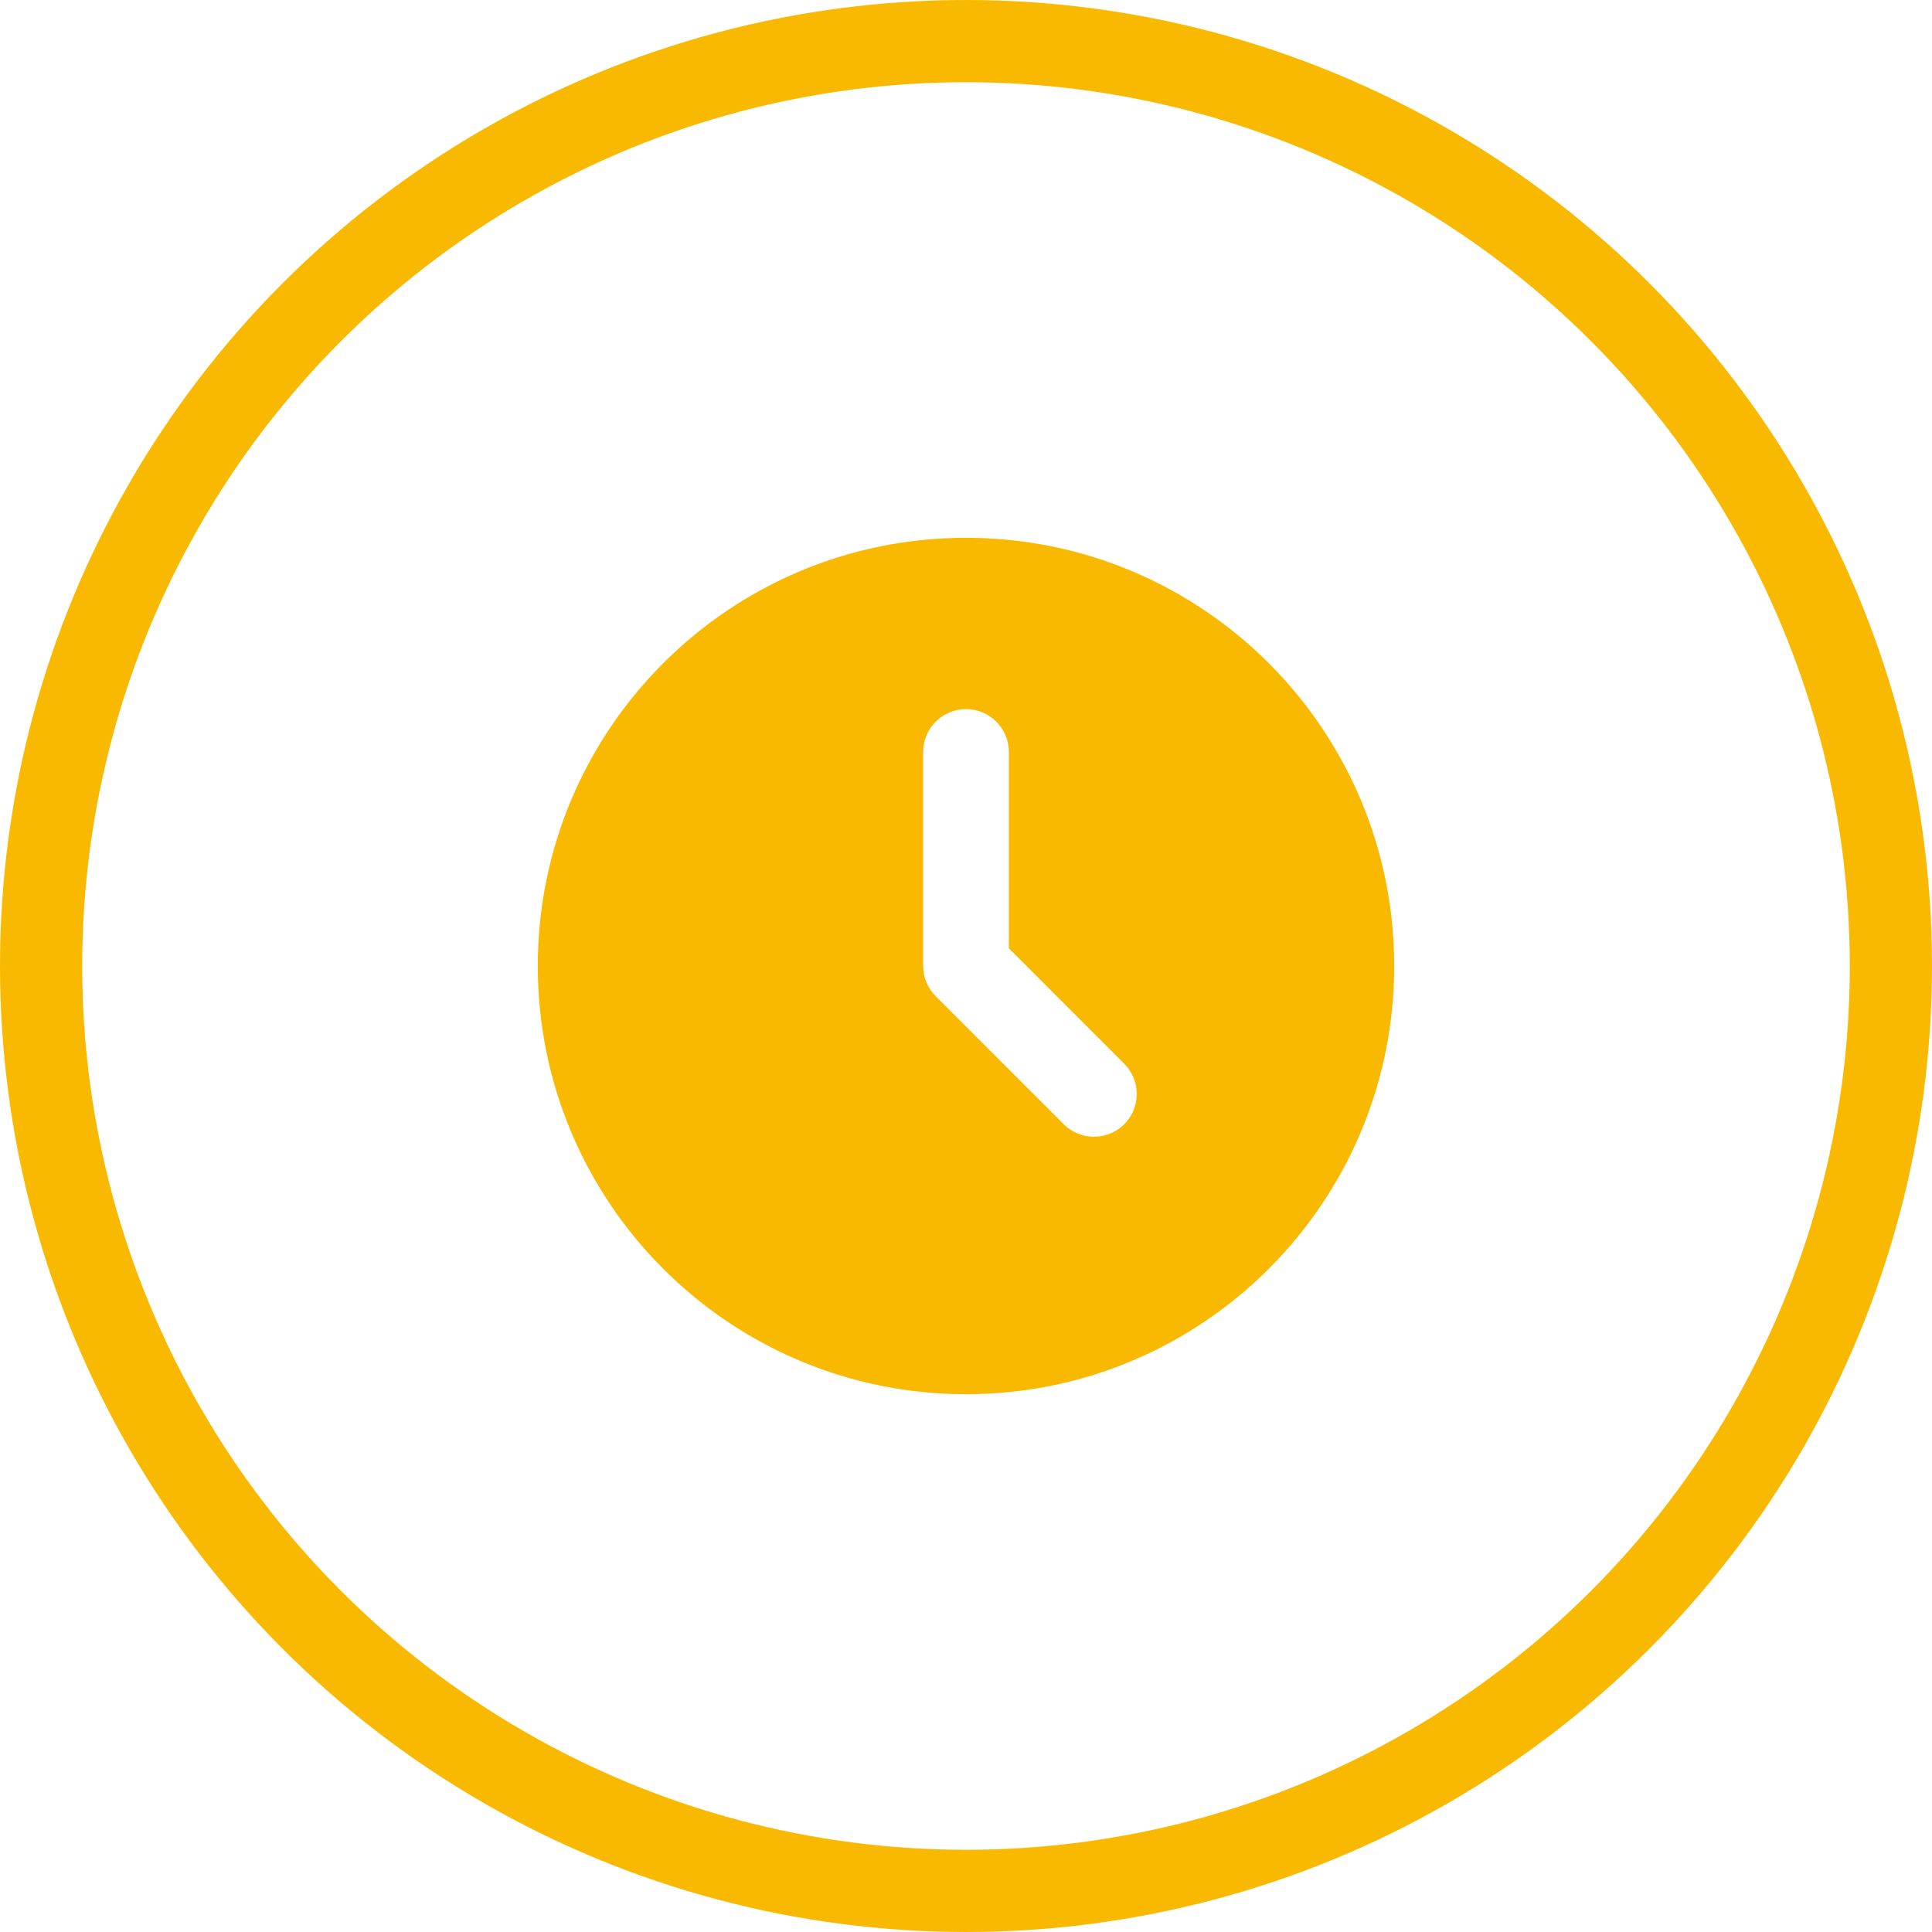
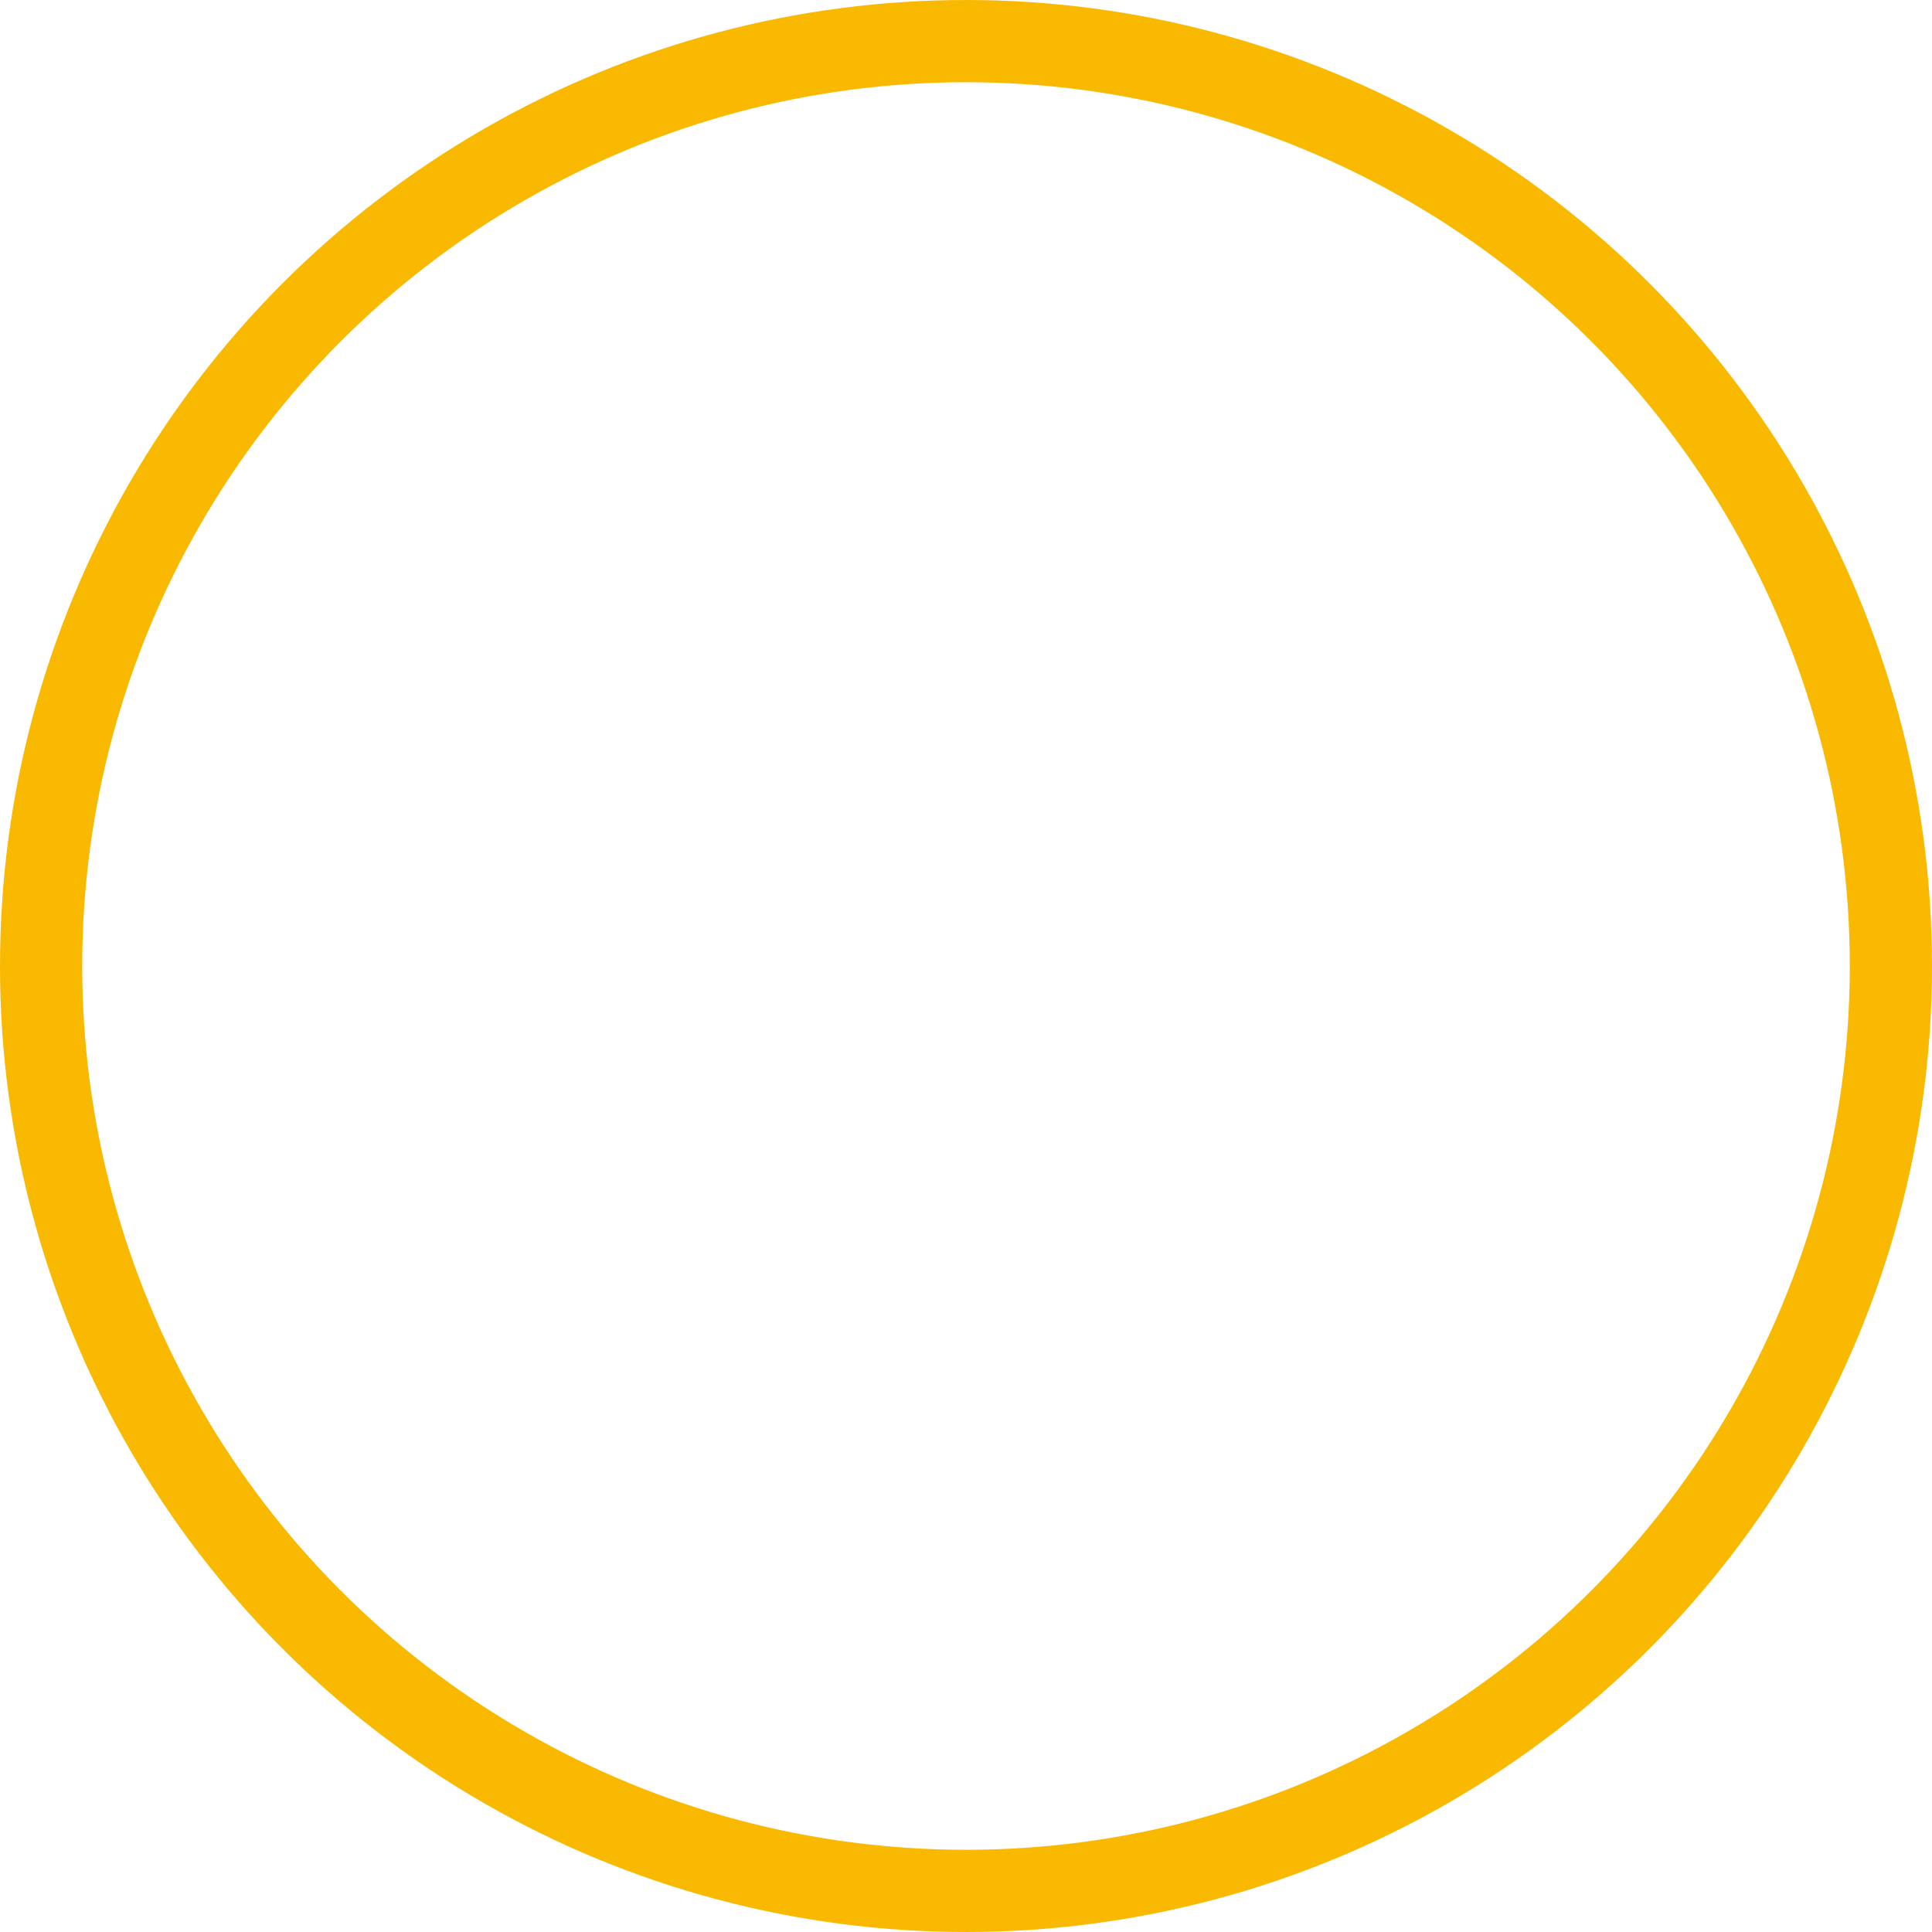
<svg xmlns="http://www.w3.org/2000/svg" width="47" height="47" viewBox="0 0 47 47" fill="none">
-   <path d="M23.5 13.083C29.253 13.083 33.917 17.747 33.917 23.5C33.917 29.253 29.253 33.917 23.5 33.917C17.747 33.917 13.083 29.253 13.083 23.5C13.083 17.747 17.747 13.083 23.5 13.083ZM23.5 17.25C23.224 17.25 22.959 17.36 22.763 17.555C22.568 17.75 22.458 18.015 22.458 18.292V23.5C22.458 23.776 22.568 24.041 22.764 24.236L25.889 27.361C26.085 27.551 26.348 27.656 26.621 27.654C26.894 27.651 27.156 27.542 27.349 27.349C27.542 27.156 27.651 26.894 27.654 26.621C27.656 26.348 27.551 26.085 27.361 25.889L24.542 23.069V18.292C24.542 18.015 24.432 17.75 24.236 17.555C24.041 17.36 23.776 17.25 23.5 17.25Z" fill="#F9B900" />
  <circle cx="23.5" cy="23.5" r="22.5" stroke="#F9B900" stroke-width="2" />
</svg>